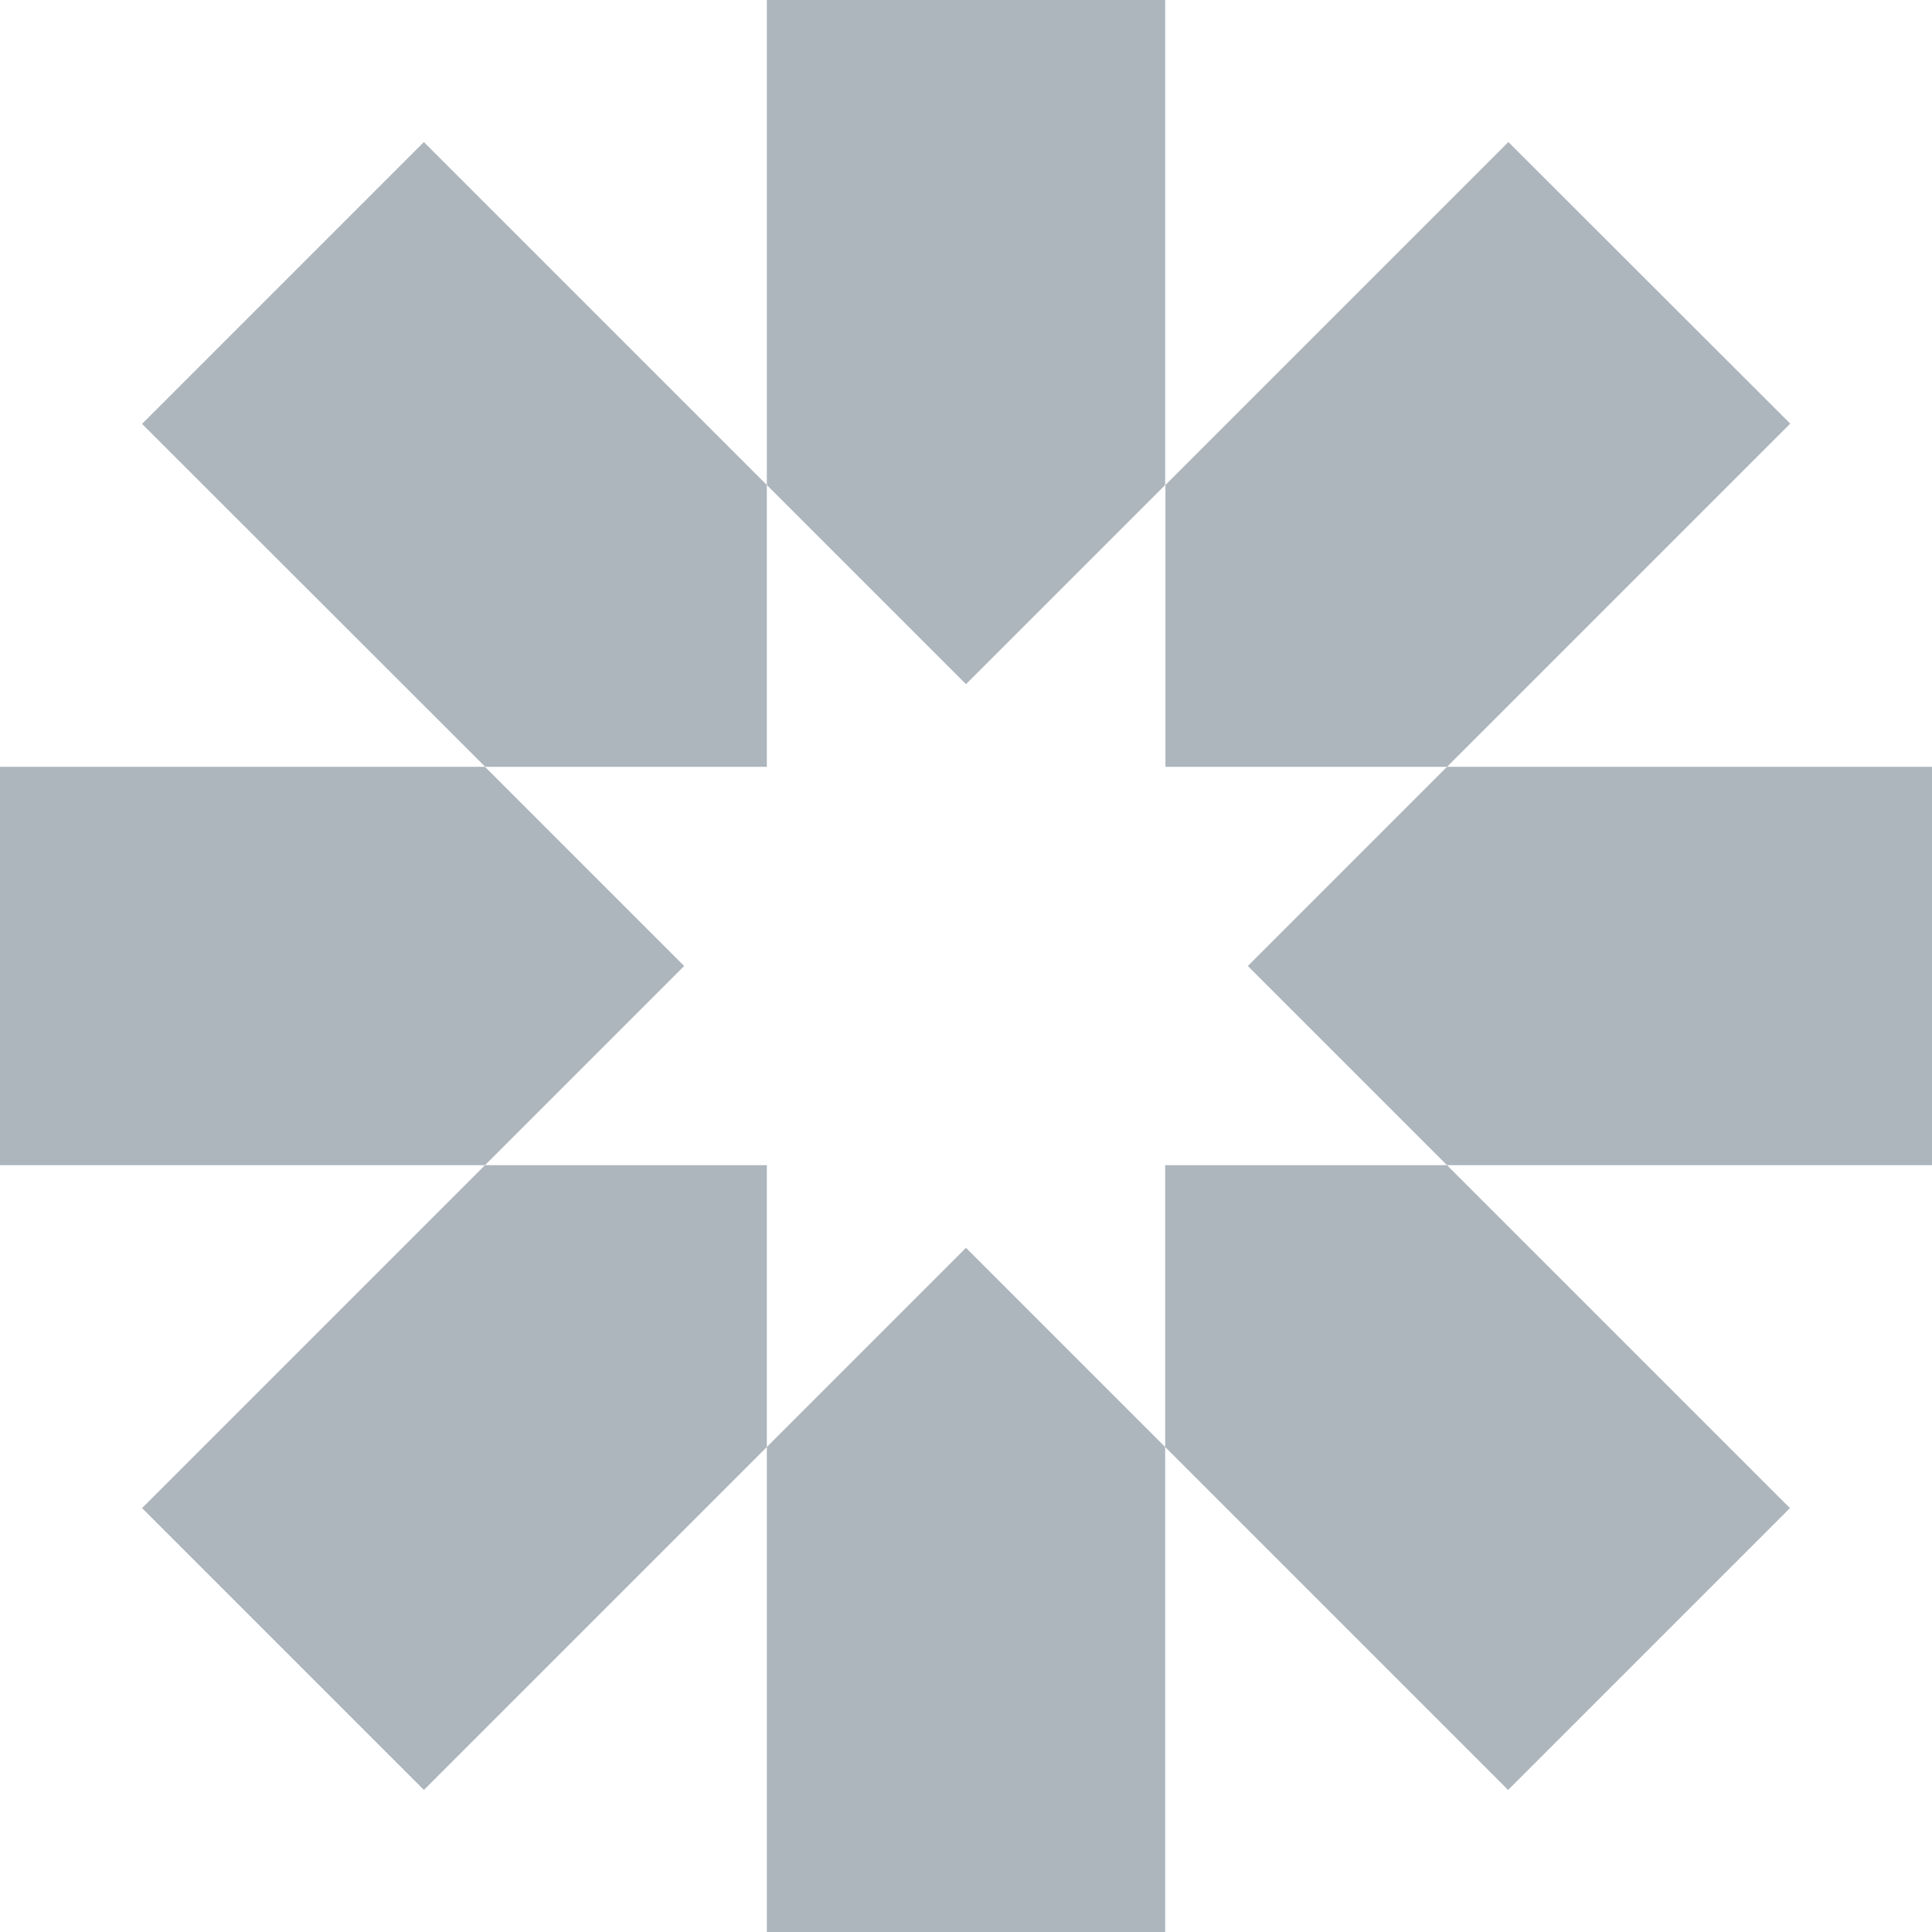
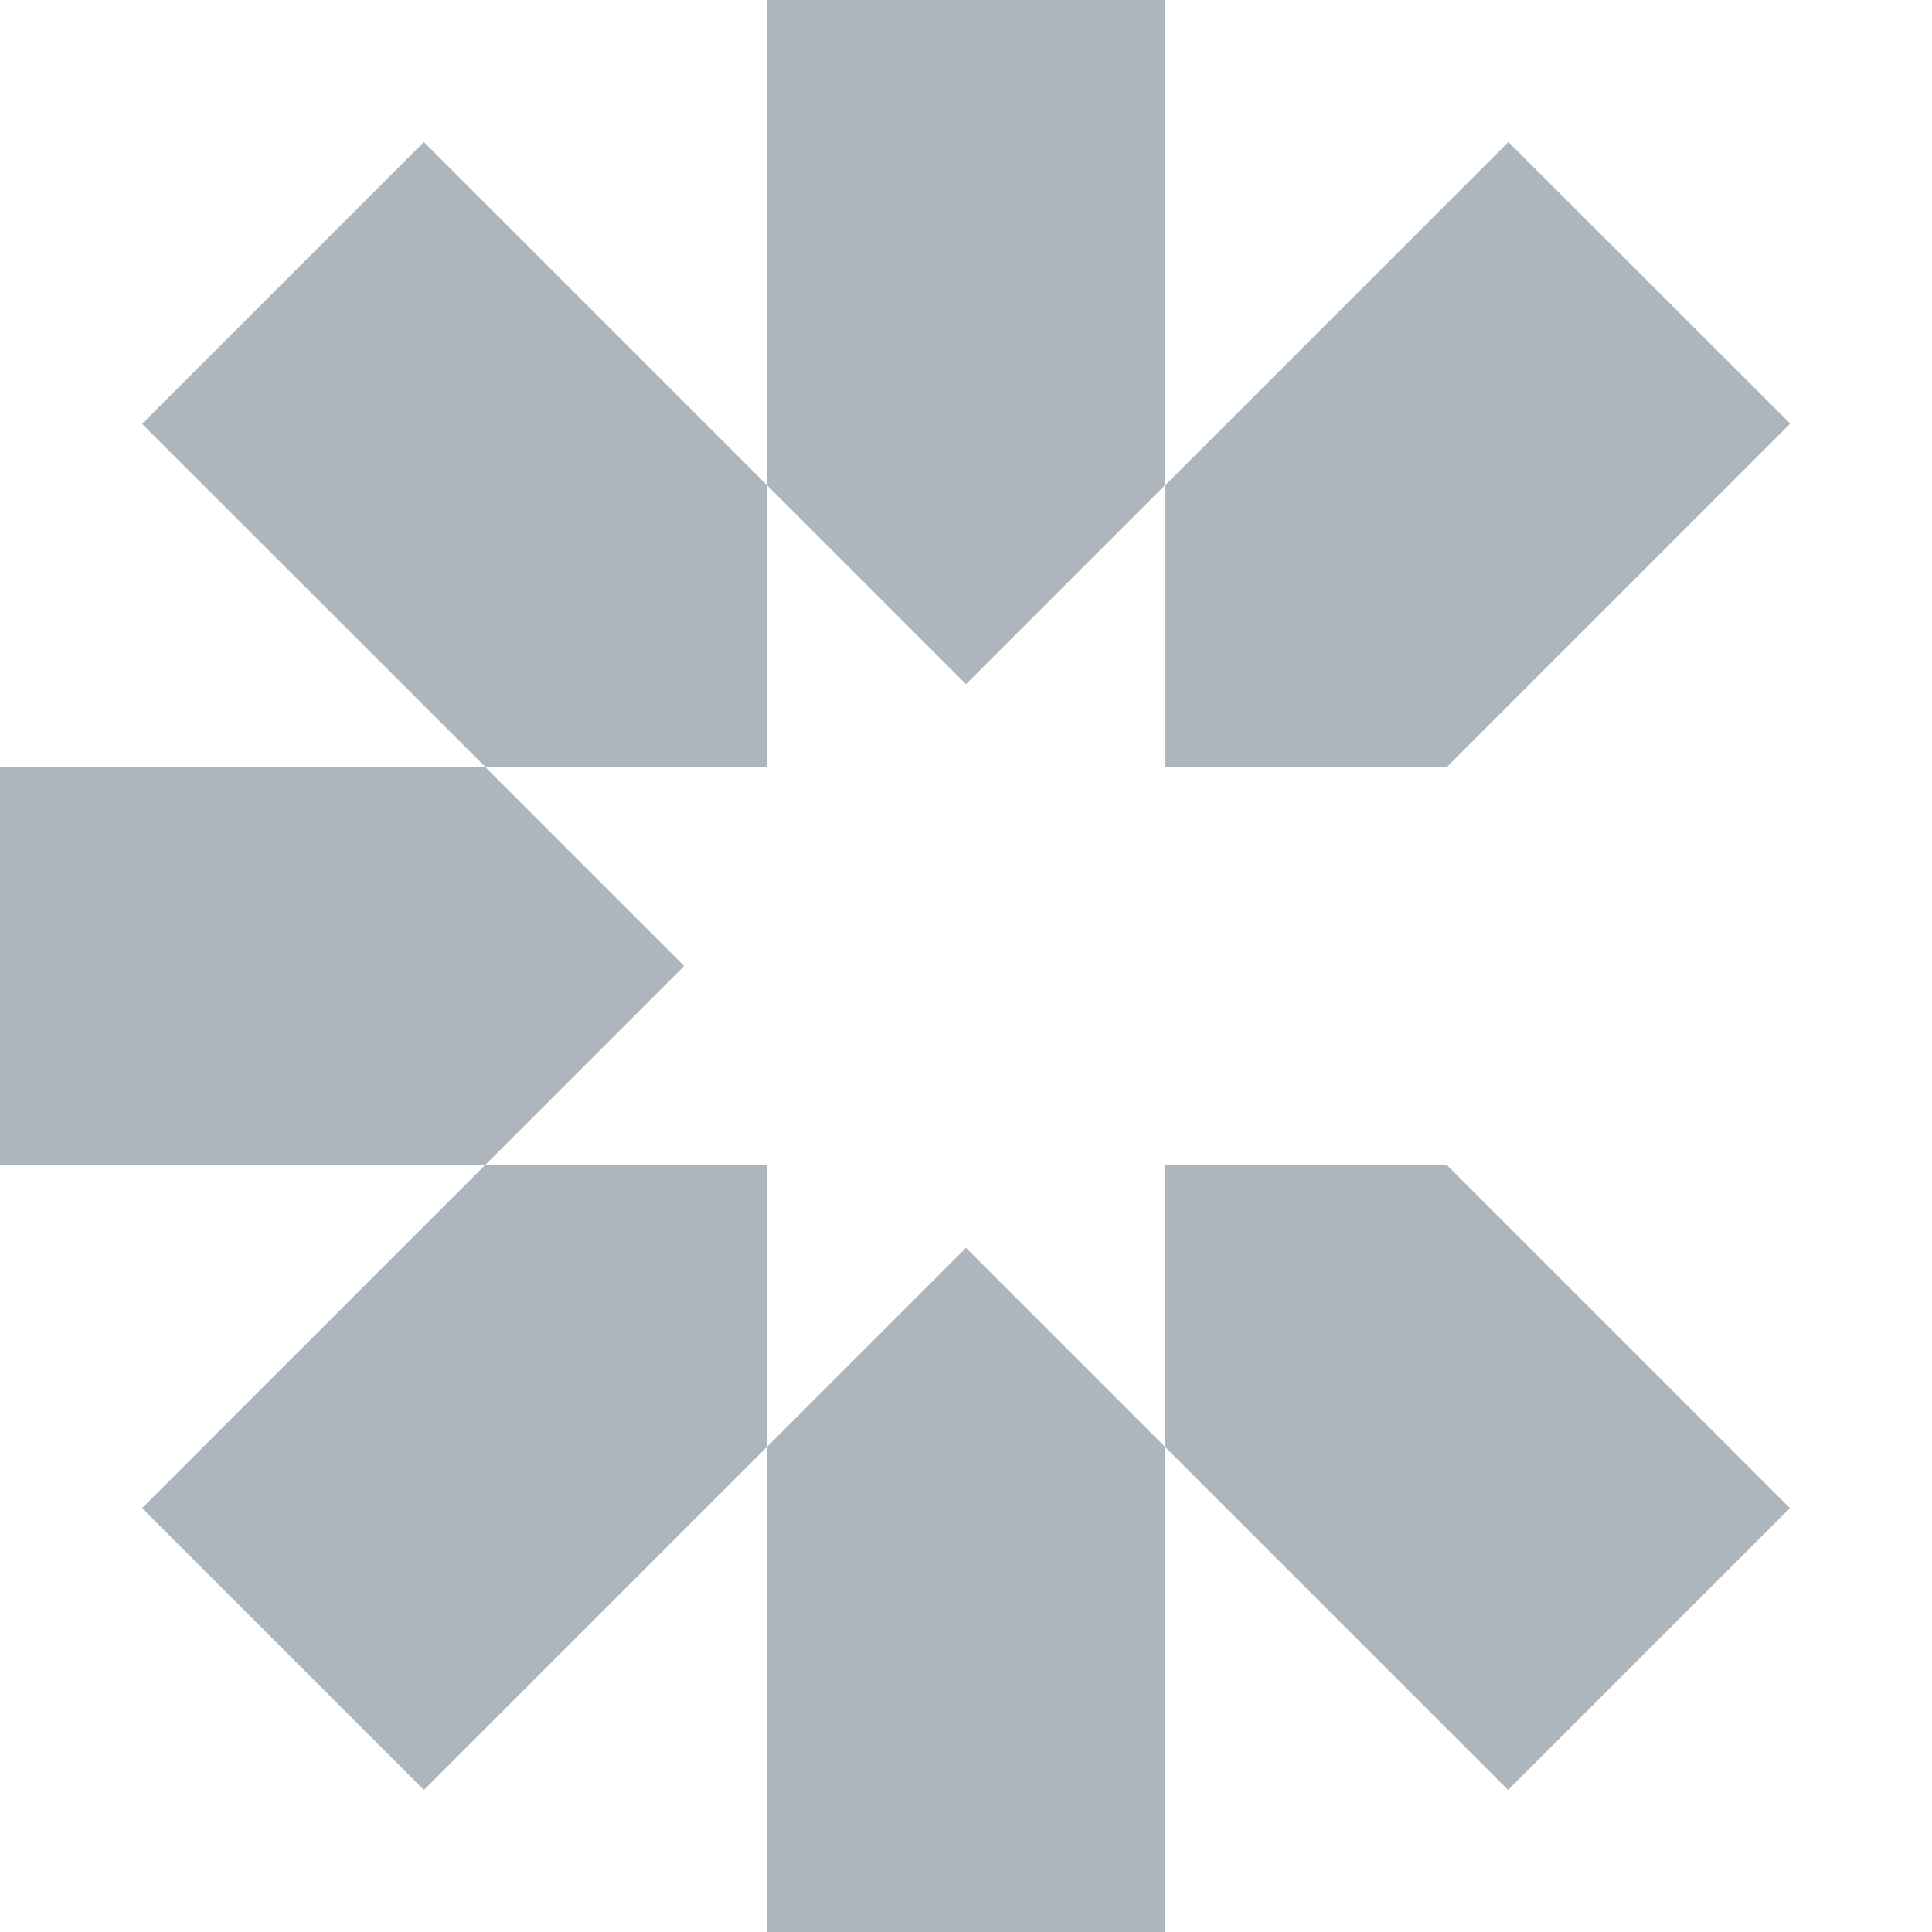
<svg xmlns="http://www.w3.org/2000/svg" id="Layer_1" version="1.1" viewBox="0 0 68 68">
  <defs>
    <style>
      .st0 {
        fill: #ADB5BD;
      }
    </style>
  </defs>
  <g id="Layer22">
    <path class="st0" d="M41.01,17.07l-7.01,7.01-7.01-7.01V0h14.02v17.07Z" />
    <path class="st0" d="M26.99,50.93l7.01-7.01,7.01,7.01v17.07h-14.02v-17.07Z" />
    <path class="st0" d="M17.07,26.99l7.01,7.01-7.01,7.01H0v-14.02h17.07,0Z" />
-     <path class="st0" d="M68,26.99v14.02h-17.07l-7.01-7.01,7.01-7.01h17.07Z" />
    <path class="st0" d="M17.07,41.01h9.92v9.92l-12.07,12.07-9.92-9.92,12.07-12.07h0Z" />
    <path class="st0" d="M50.93,26.99h-9.91v-9.92l12.07-12.07,9.92,9.91-12.07,12.07Z" />
-     <path class="st0" d="M26.99,17.07v9.92h-9.91L5,14.92,14.92,5l12.07,12.07Z" />
+     <path class="st0" d="M26.99,17.07v9.92h-9.91L5,14.92,14.92,5Z" />
    <path class="st0" d="M63,53.08l-9.92,9.92-12.07-12.07v-9.92h9.92l12.07,12.07Z" />
  </g>
</svg>